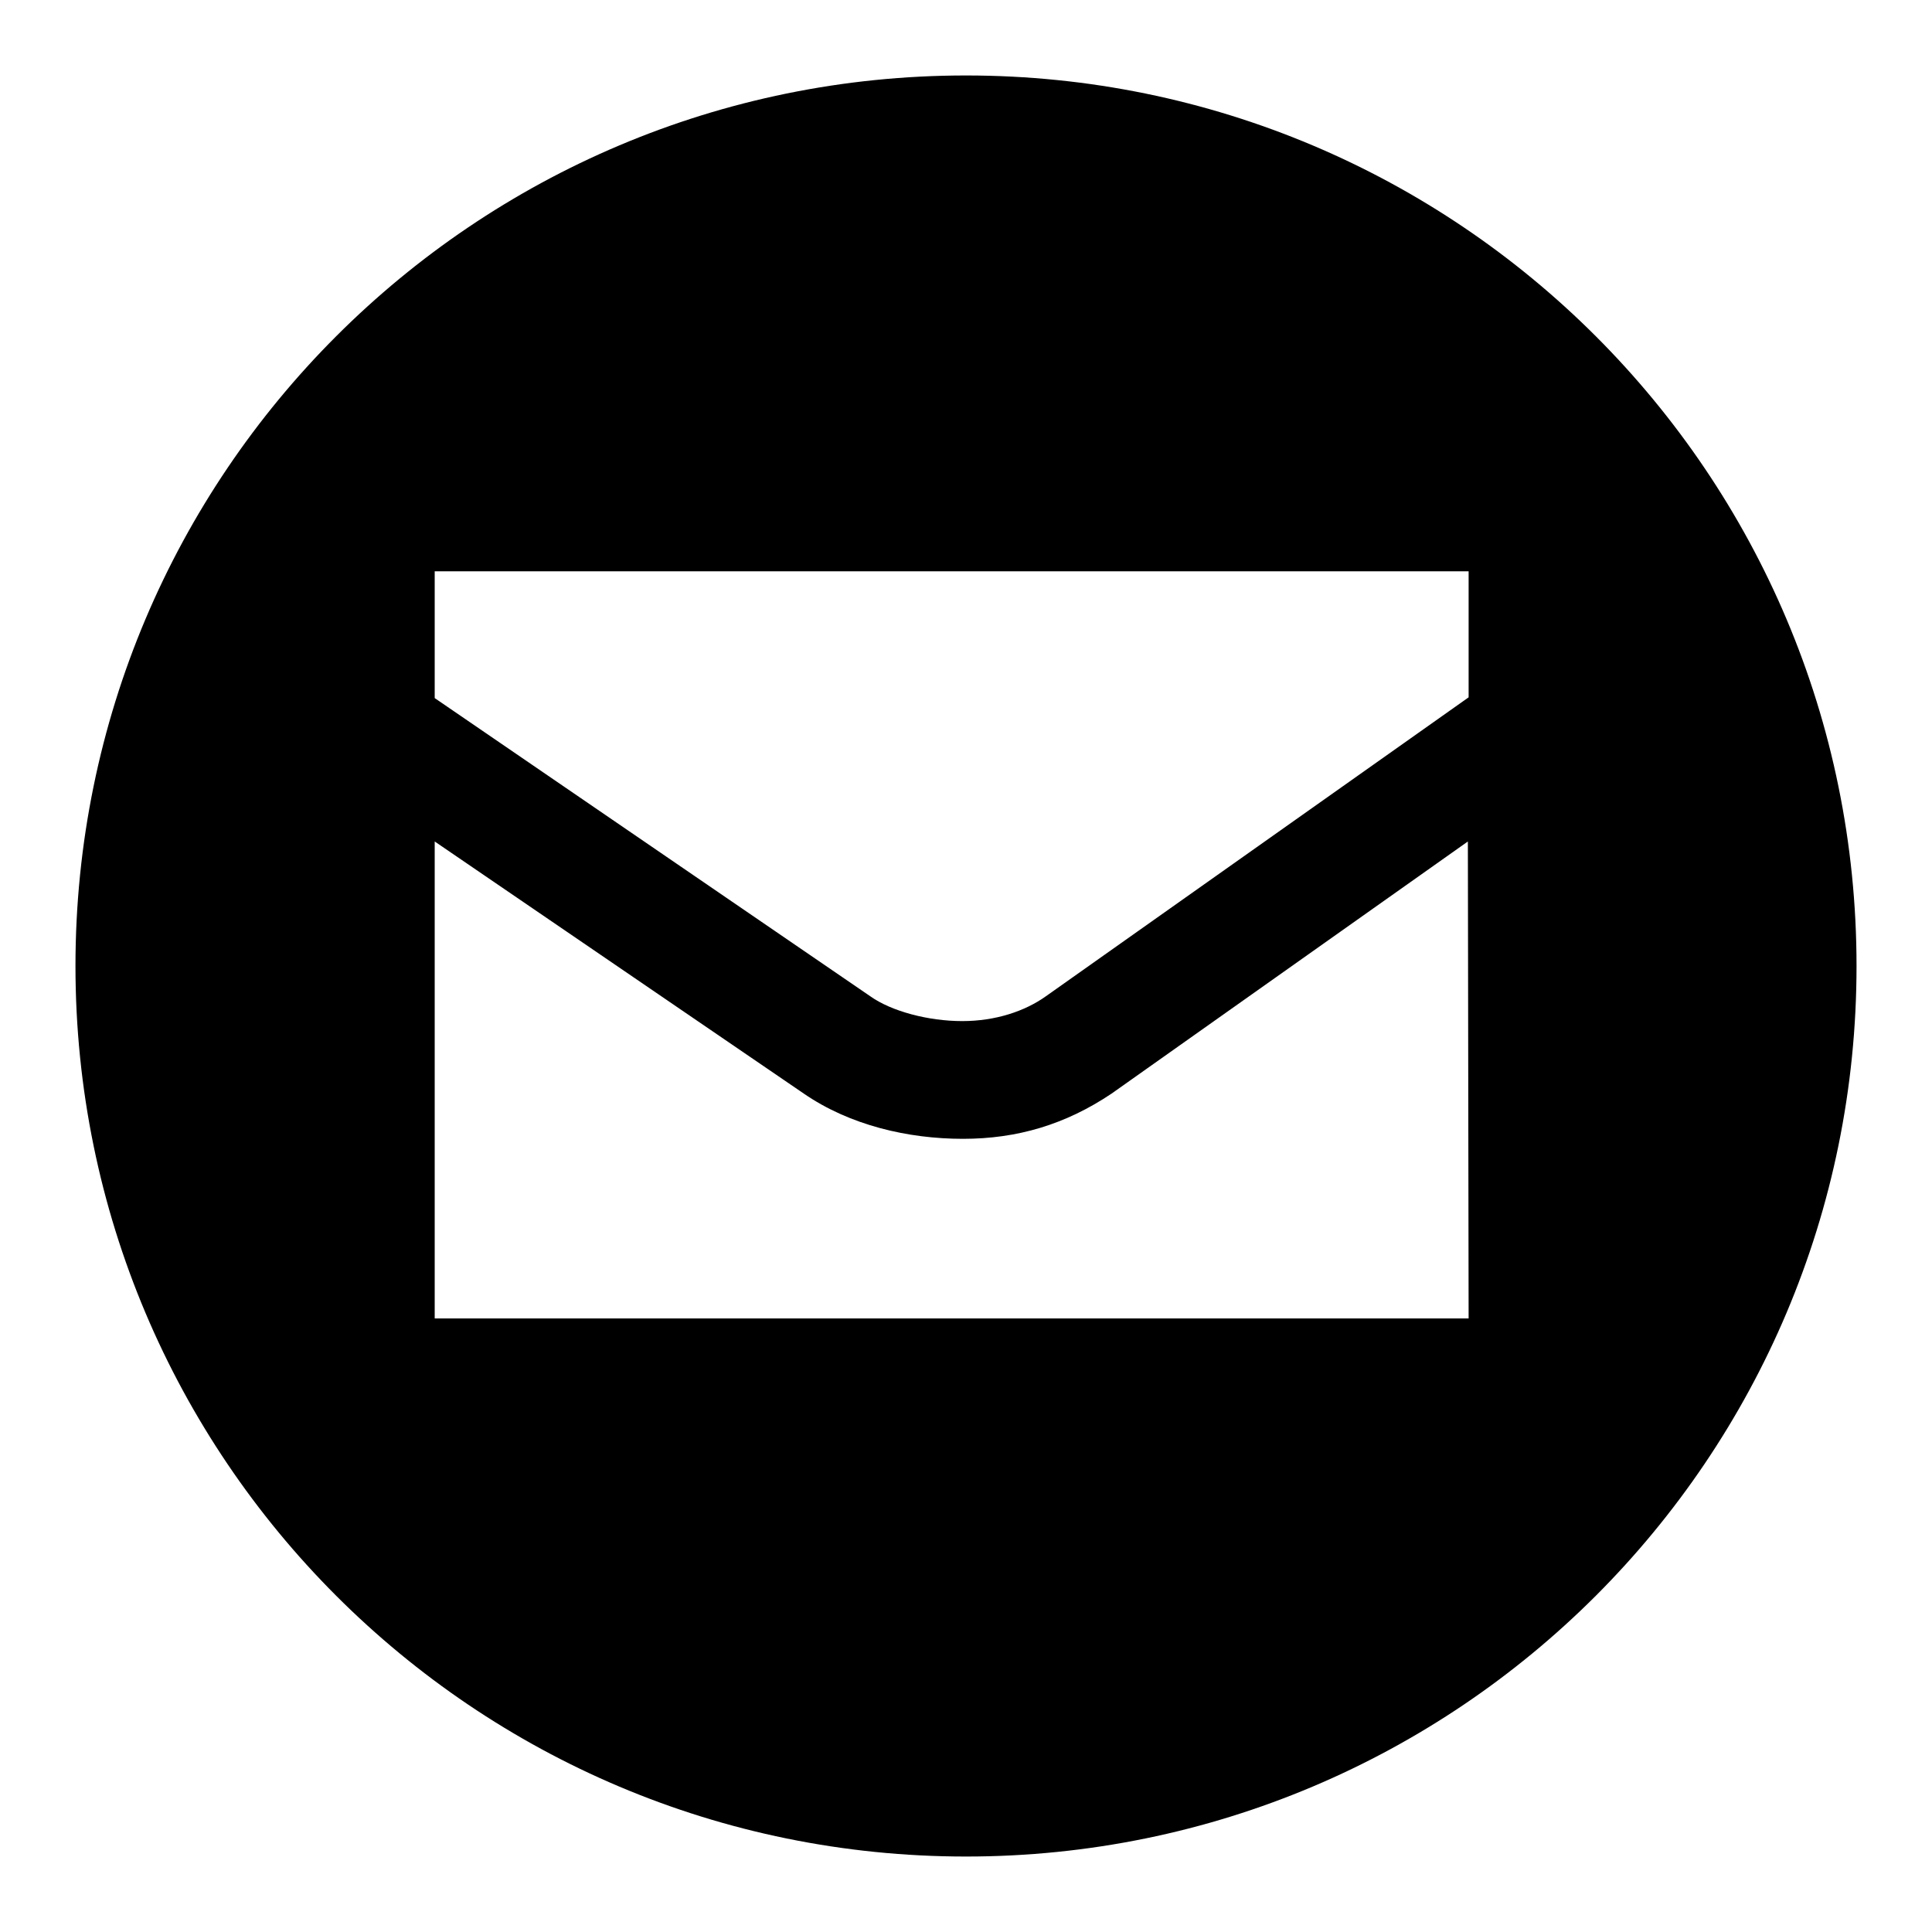
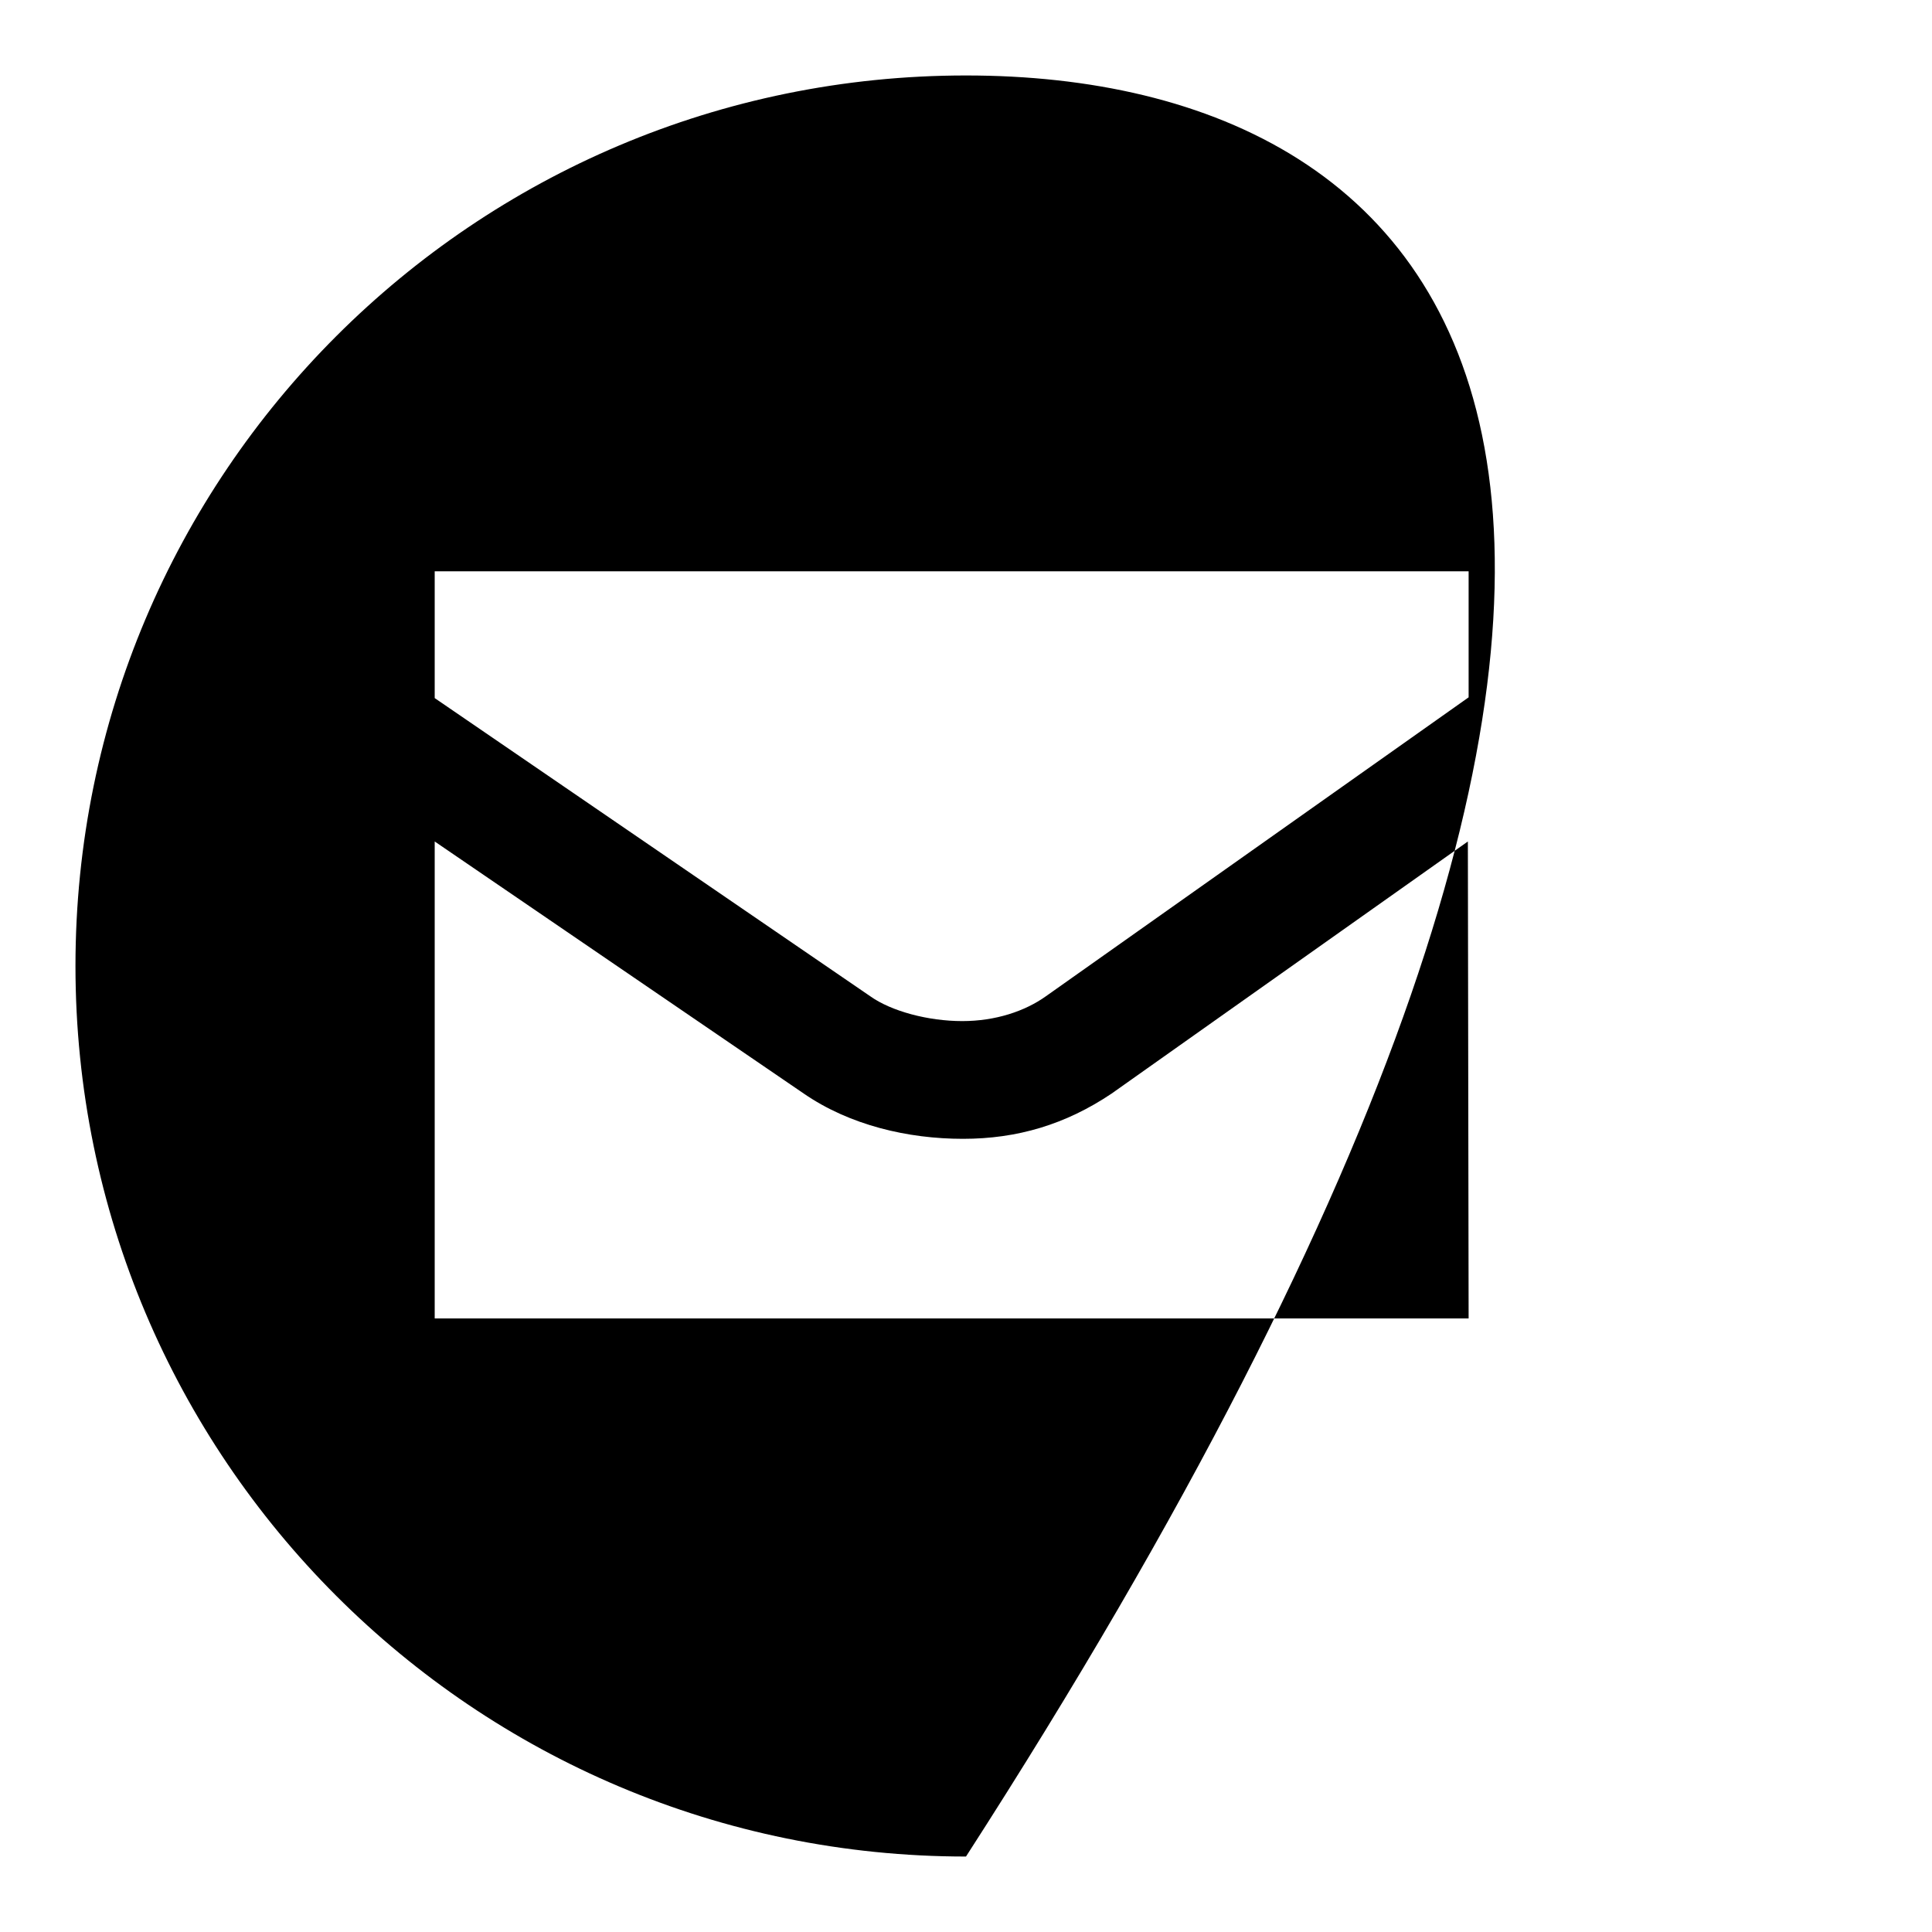
<svg xmlns="http://www.w3.org/2000/svg" version="1.1" x="0px" y="0px" viewBox="0 0 256 256" enable-background="new 0 0 256 256" xml:space="preserve">
  <g>
    <g>
-       <path fill="#000000" d="M128,10C62.8,10,10,62.8,10,128c0,65.2,52.8,118,118,118c65.2,0,118-52.8,118-118C246,62.8,193.2,10,128,10L128,10z M194.6,174.7h-137v-63.2l48.9,33.4c6.1,4.2,13.8,6,21.1,6c7.2,0,13.6-1.9,19.7-6l47.2-33.4L194.6,174.7L194.6,174.7z M194.6,92.4l-56,39.6c-2.8,2-6.7,3.3-11.1,3.3c-4.5,0-9.4-1.3-12.2-3.3L57.6,92.5V75.7h137L194.6,92.4L194.6,92.4z" />
+       <path fill="#000000" d="M128,10C62.8,10,10,62.8,10,128c0,65.2,52.8,118,118,118C246,62.8,193.2,10,128,10L128,10z M194.6,174.7h-137v-63.2l48.9,33.4c6.1,4.2,13.8,6,21.1,6c7.2,0,13.6-1.9,19.7-6l47.2-33.4L194.6,174.7L194.6,174.7z M194.6,92.4l-56,39.6c-2.8,2-6.7,3.3-11.1,3.3c-4.5,0-9.4-1.3-12.2-3.3L57.6,92.5V75.7h137L194.6,92.4L194.6,92.4z" />
    </g>
  </g>
</svg>